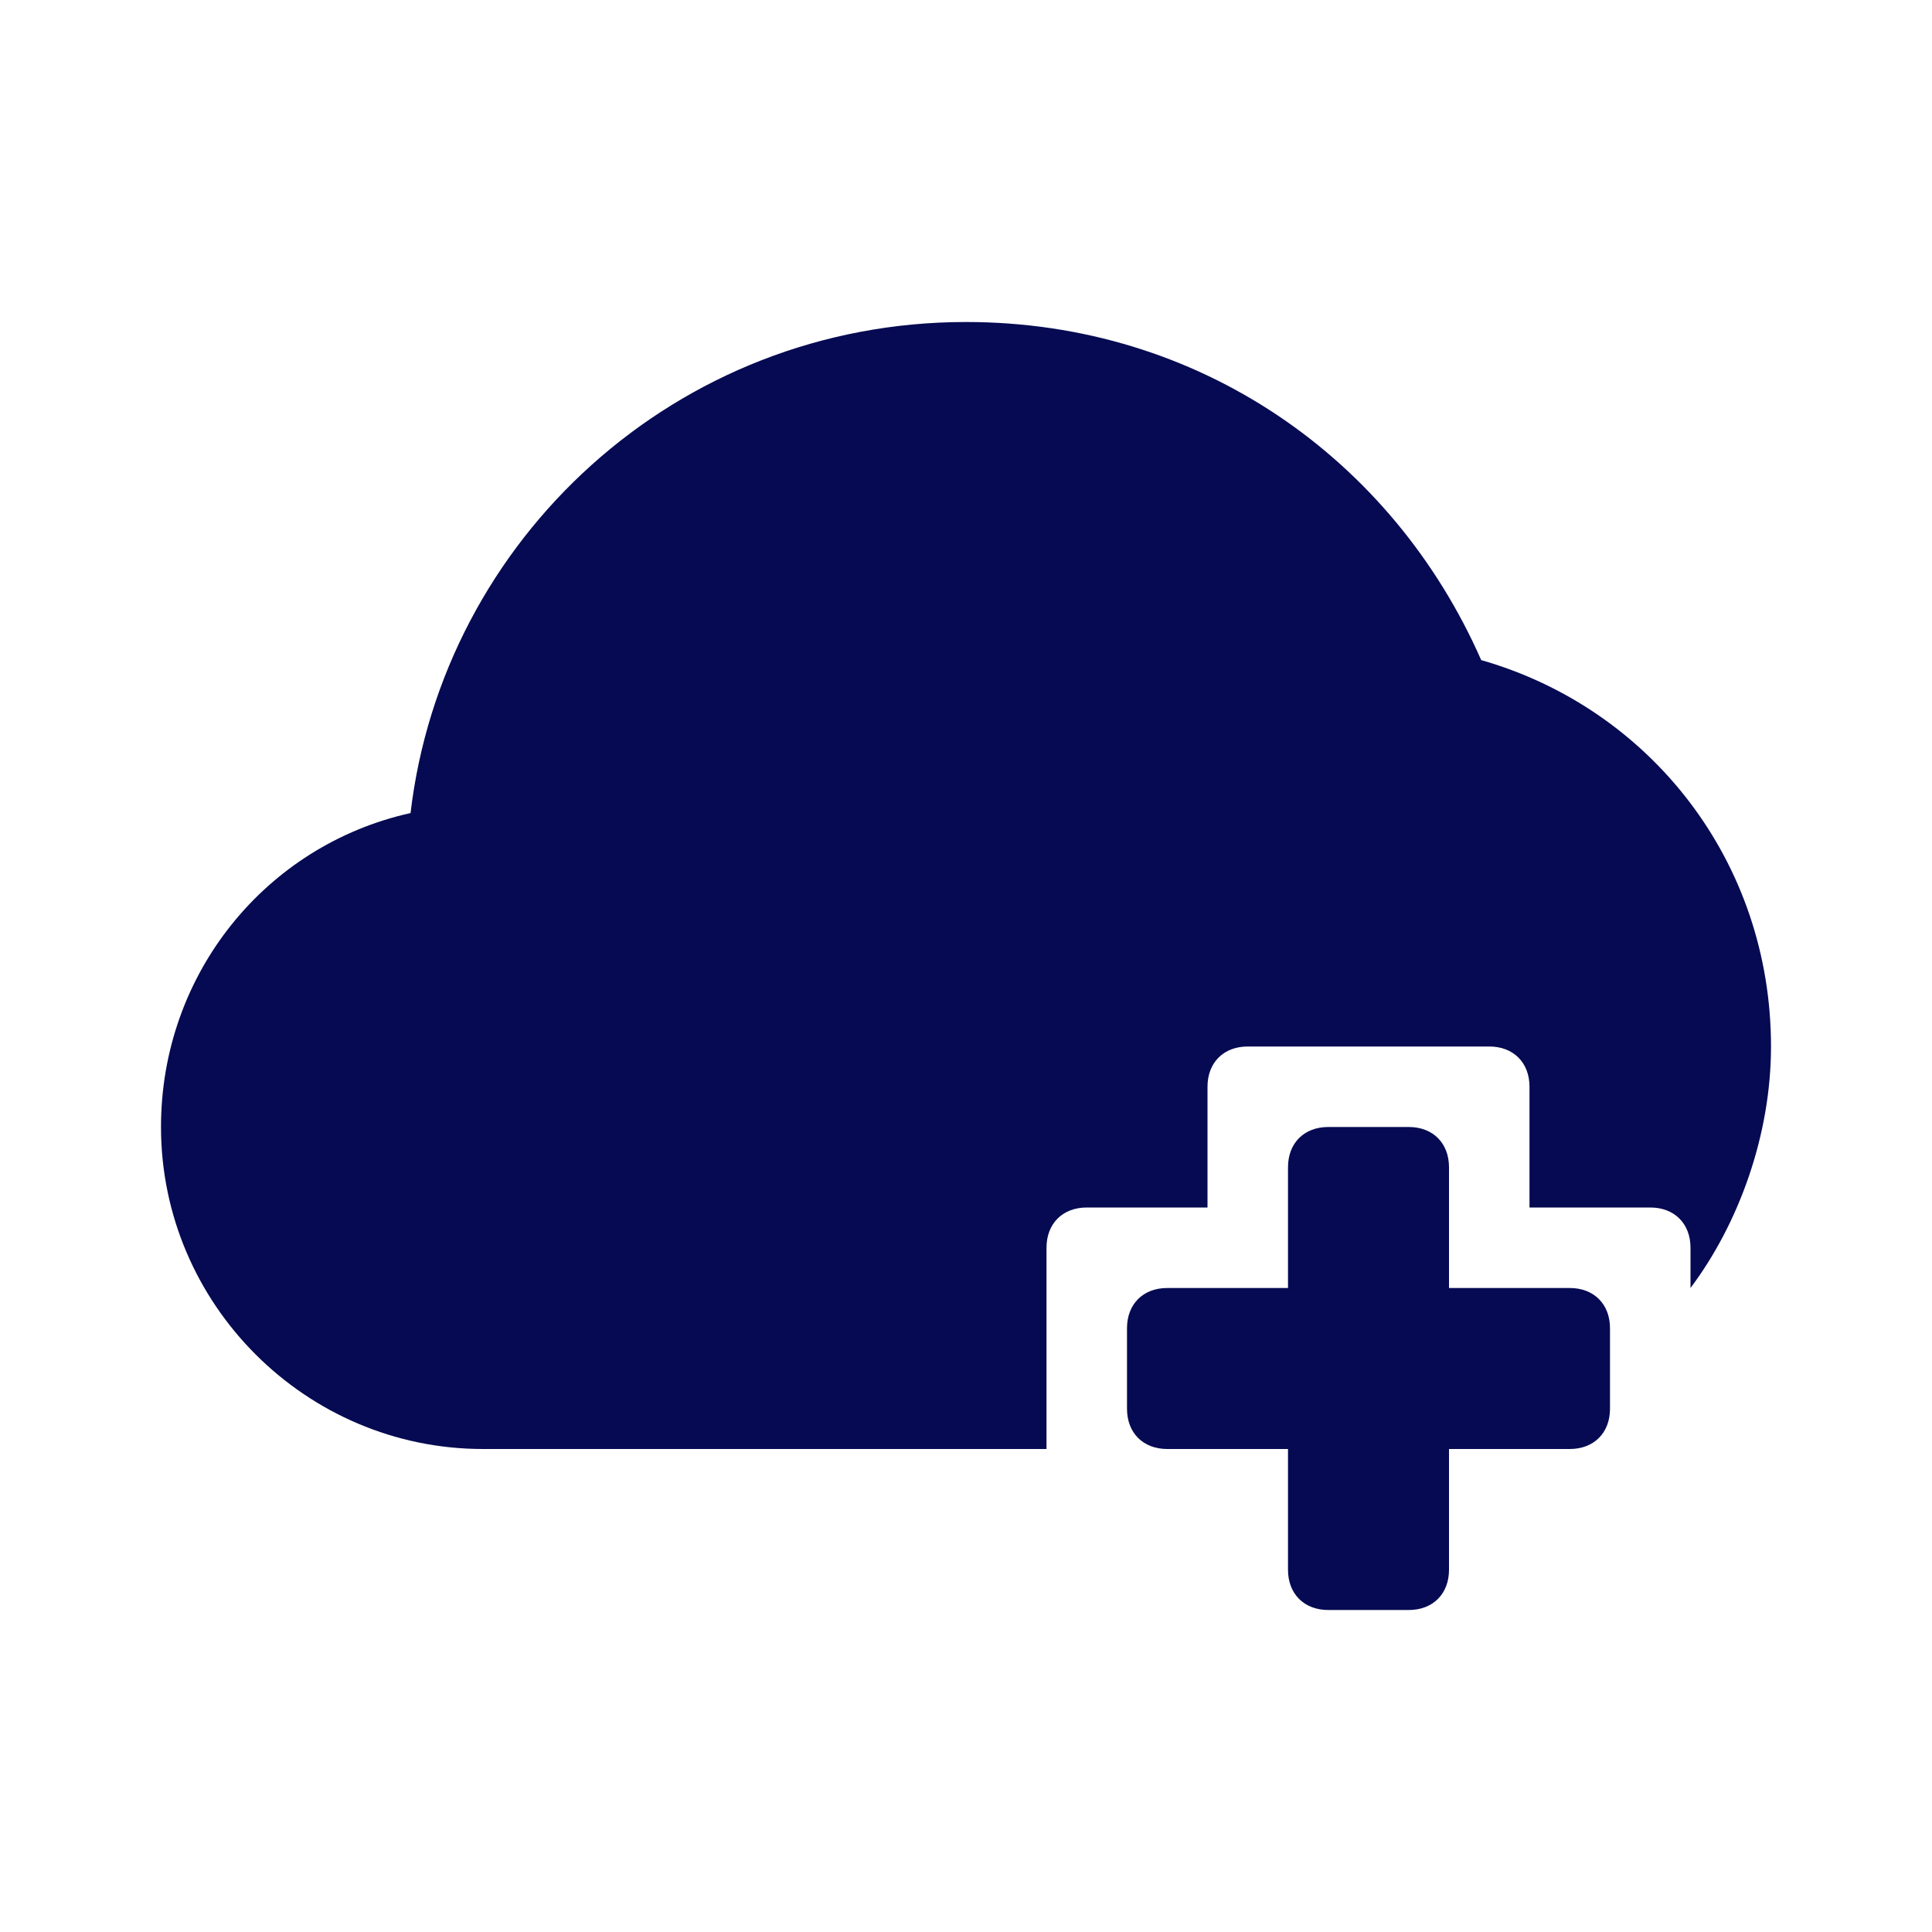
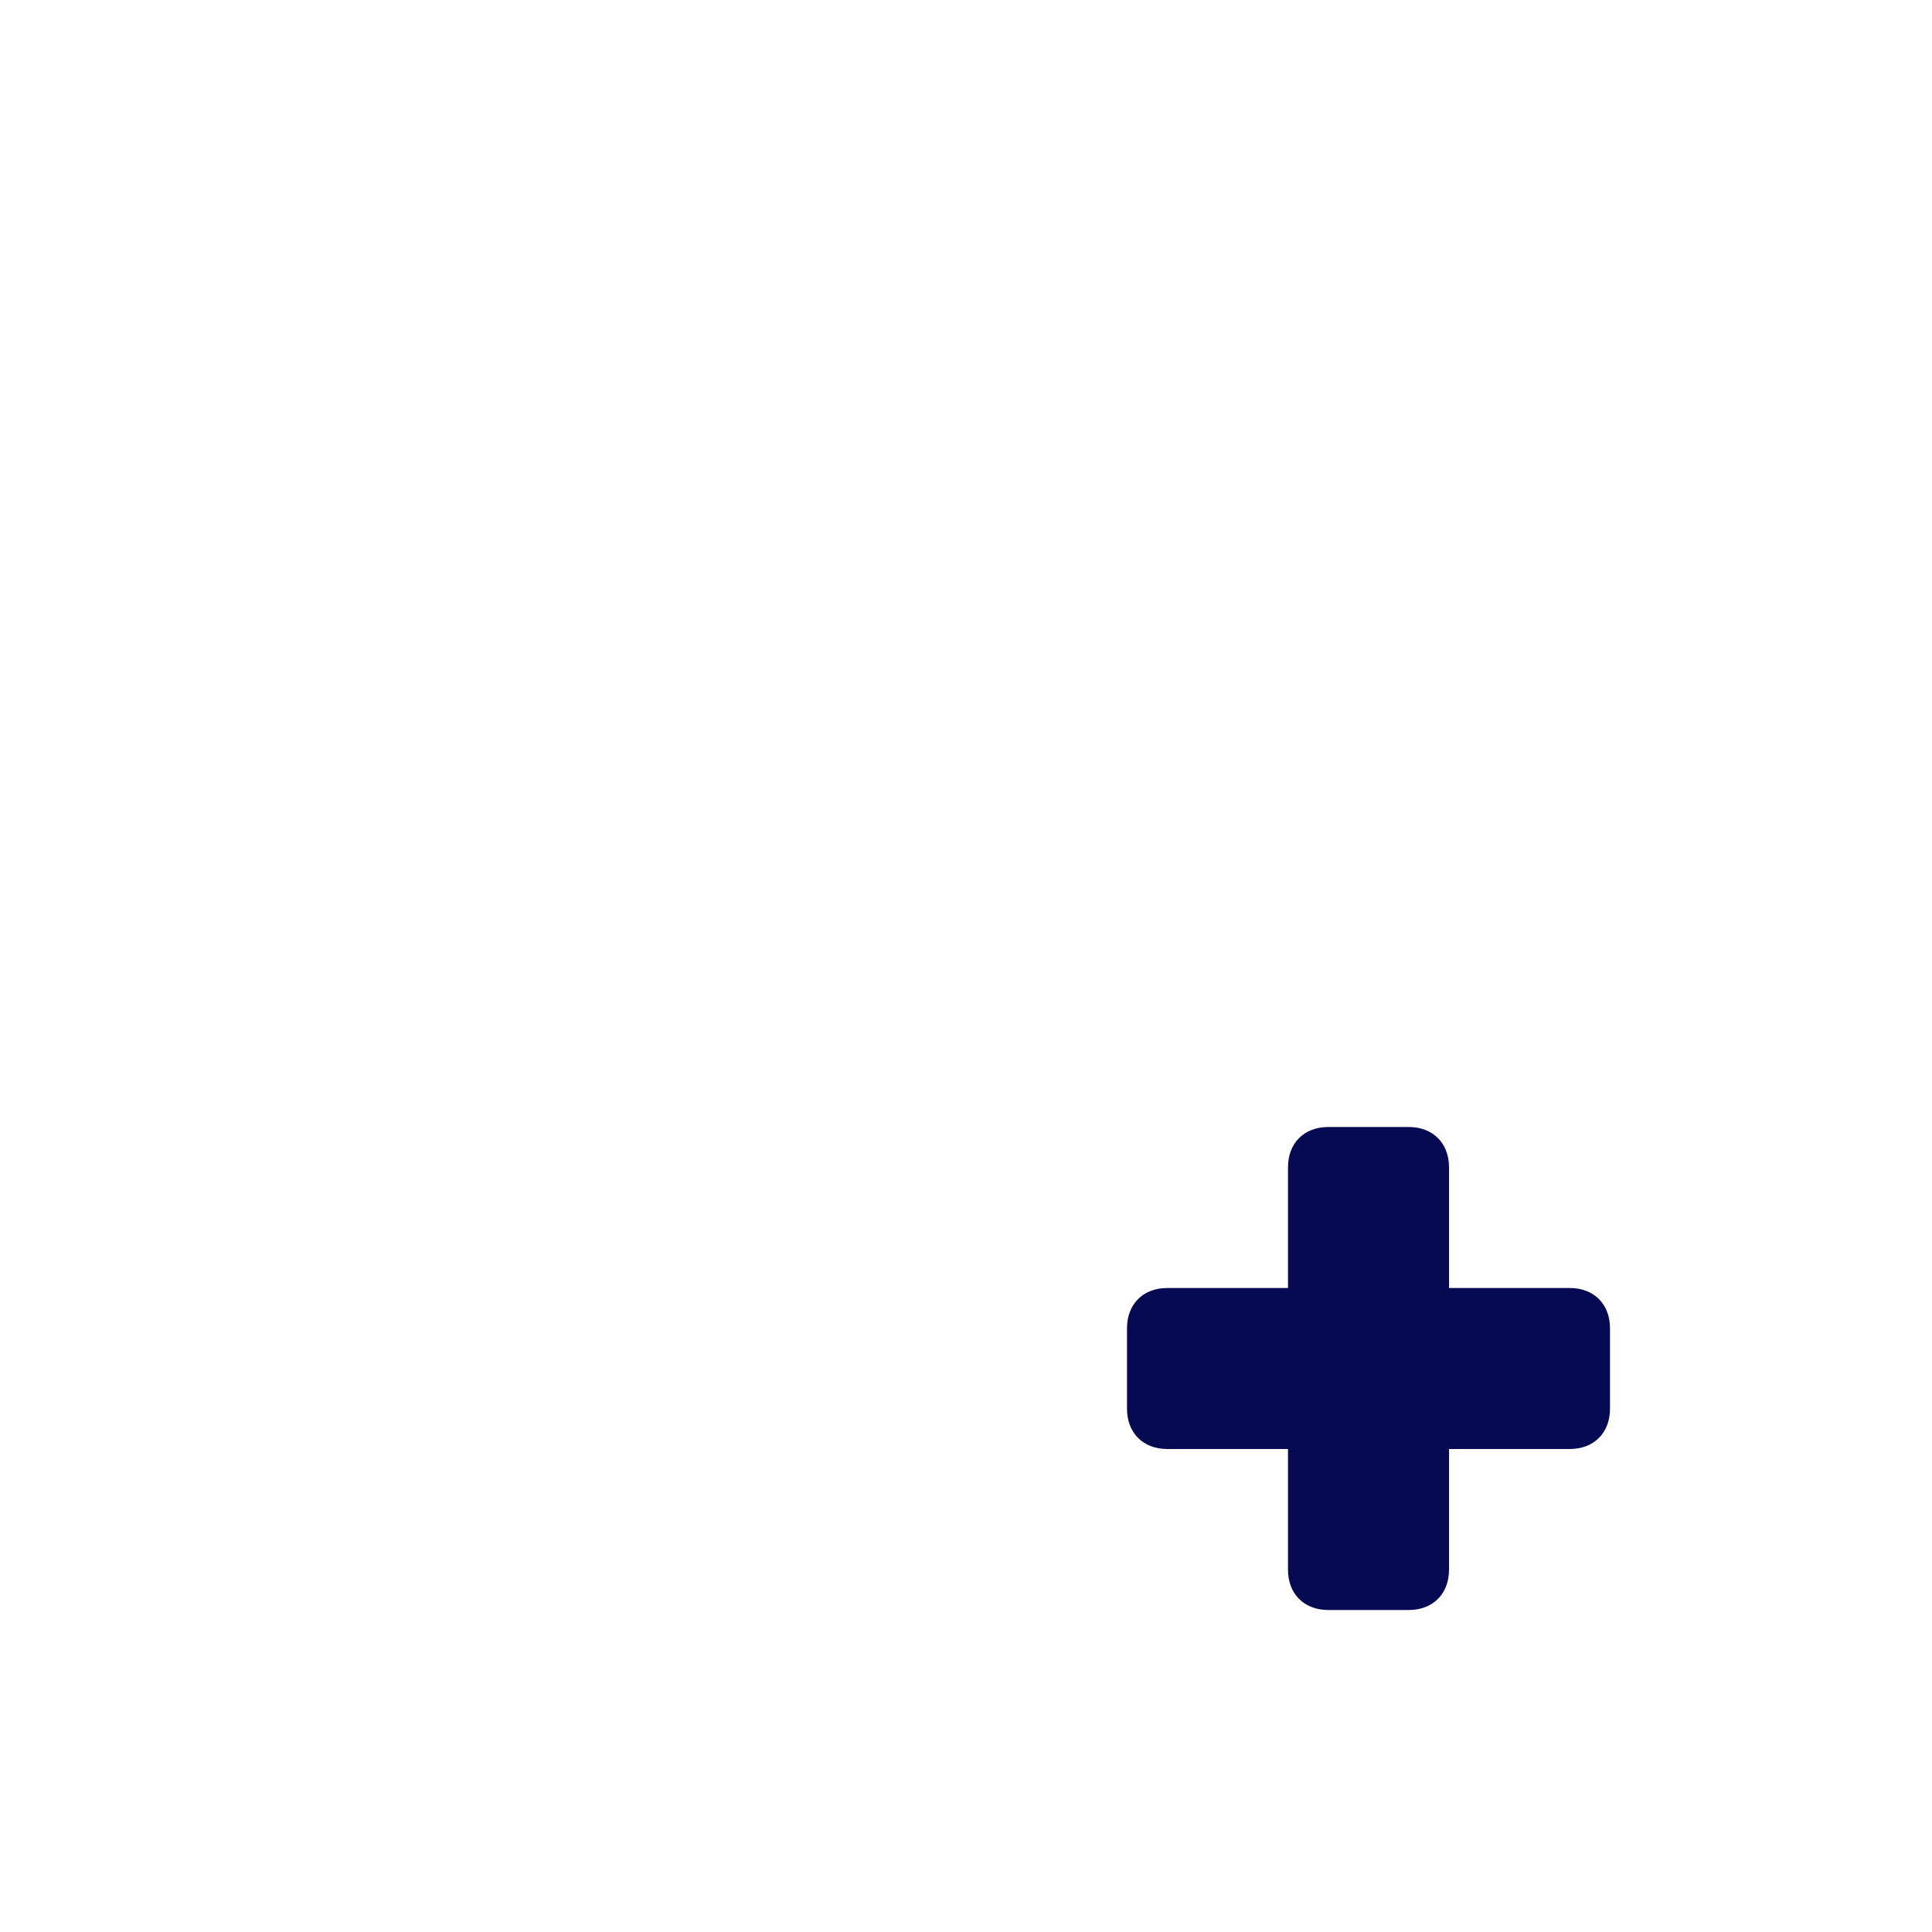
<svg xmlns="http://www.w3.org/2000/svg" id="Layer_1" x="0px" y="0px" viewBox="0 0 24 24" style="enable-background:new 0 0 24 24;" xml:space="preserve">
  <style type="text/css">	.st0{fill:#050A52;}</style>
  <g>
    <path class="st0" d="M19.5,16H18v-1.5c0-0.3-0.2-0.5-0.5-0.5h-1c-0.3,0-0.5,0.2-0.5,0.5V16h-1.5c-0.3,0-0.5,0.2-0.5,0.5v1  c0,0.3,0.2,0.5,0.5,0.5H16v1.5c0,0.3,0.2,0.5,0.5,0.5h1c0.3,0,0.5-0.2,0.5-0.5V18h1.5c0.3,0,0.5-0.2,0.5-0.5v-1  C20,16.2,19.8,16,19.5,16z" />
-     <path class="st0" d="M22,13c0-2.3-1.5-4.2-3.6-4.8C17.3,5.7,14.9,4,12,4c-3.6,0-6.5,2.7-6.9,6.1C3.3,10.5,2,12.1,2,14  c0,2.2,1.8,4,4,4h7v-2.5c0-0.3,0.2-0.5,0.5-0.5H15v-1.5c0-0.3,0.2-0.5,0.5-0.5h3c0.3,0,0.5,0.2,0.5,0.5V15h1.5  c0.3,0,0.5,0.2,0.5,0.5V16C21.6,15.2,22,14.1,22,13z" />
  </g>
</svg>